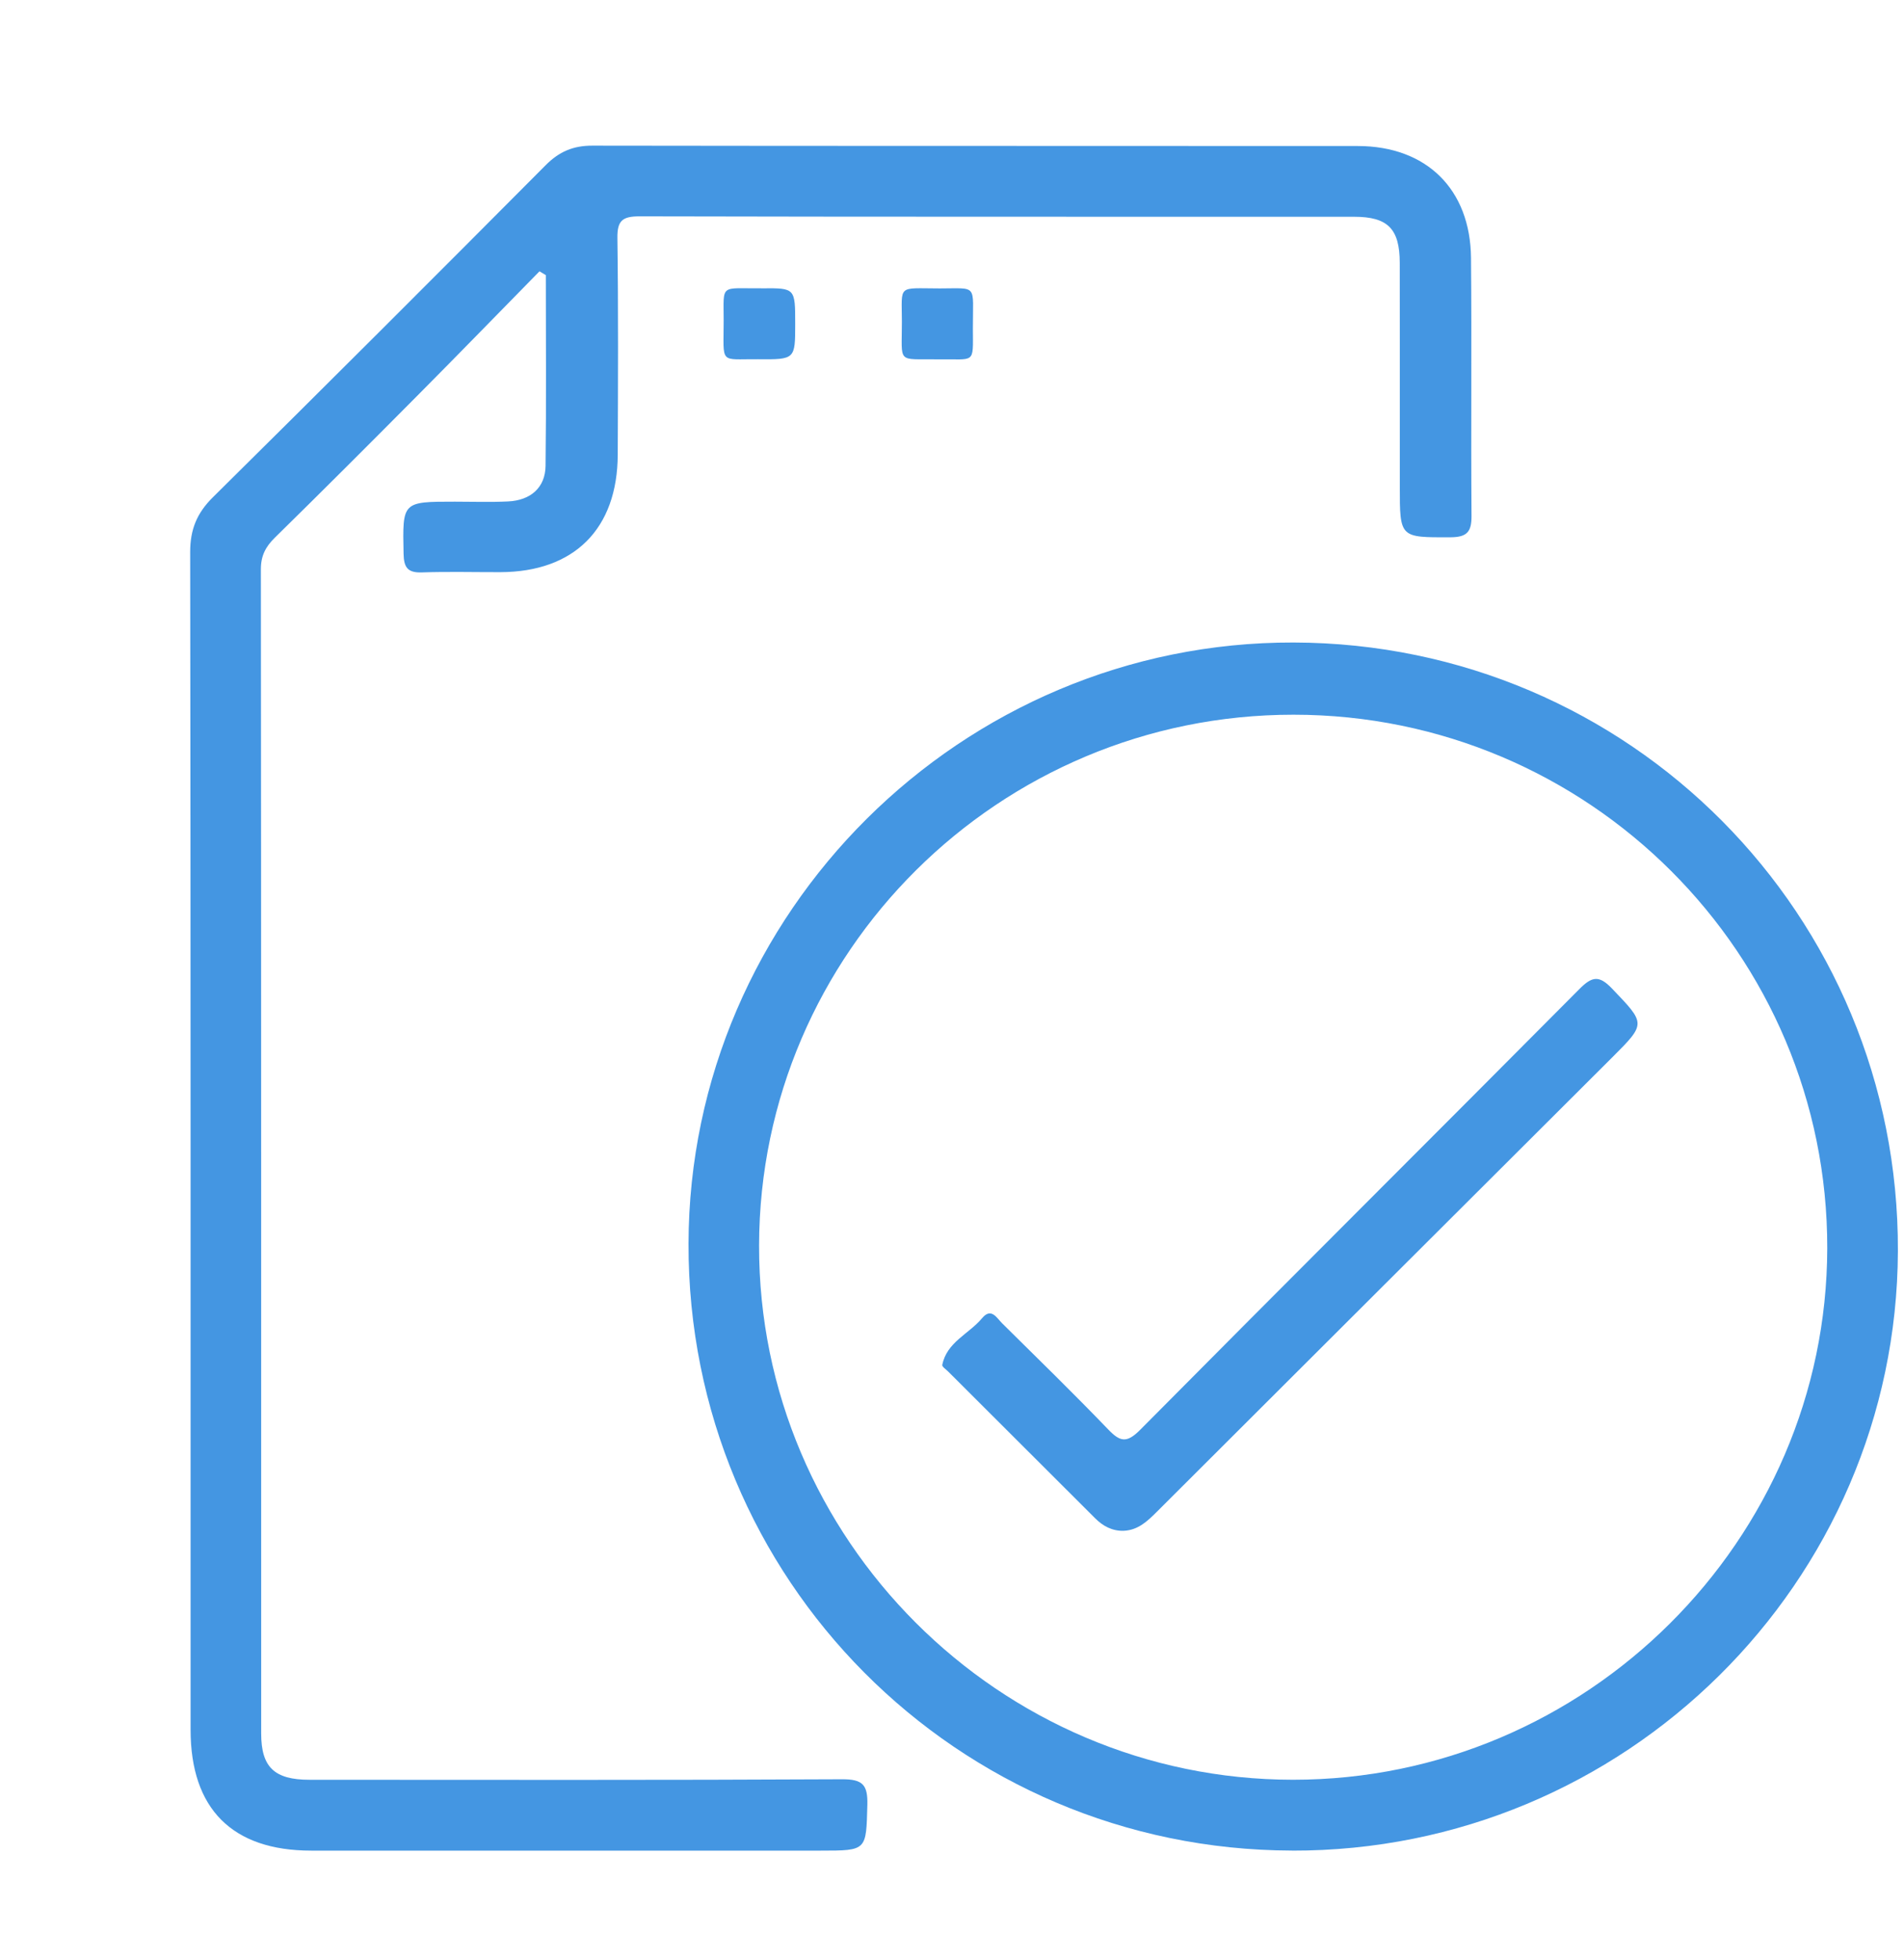
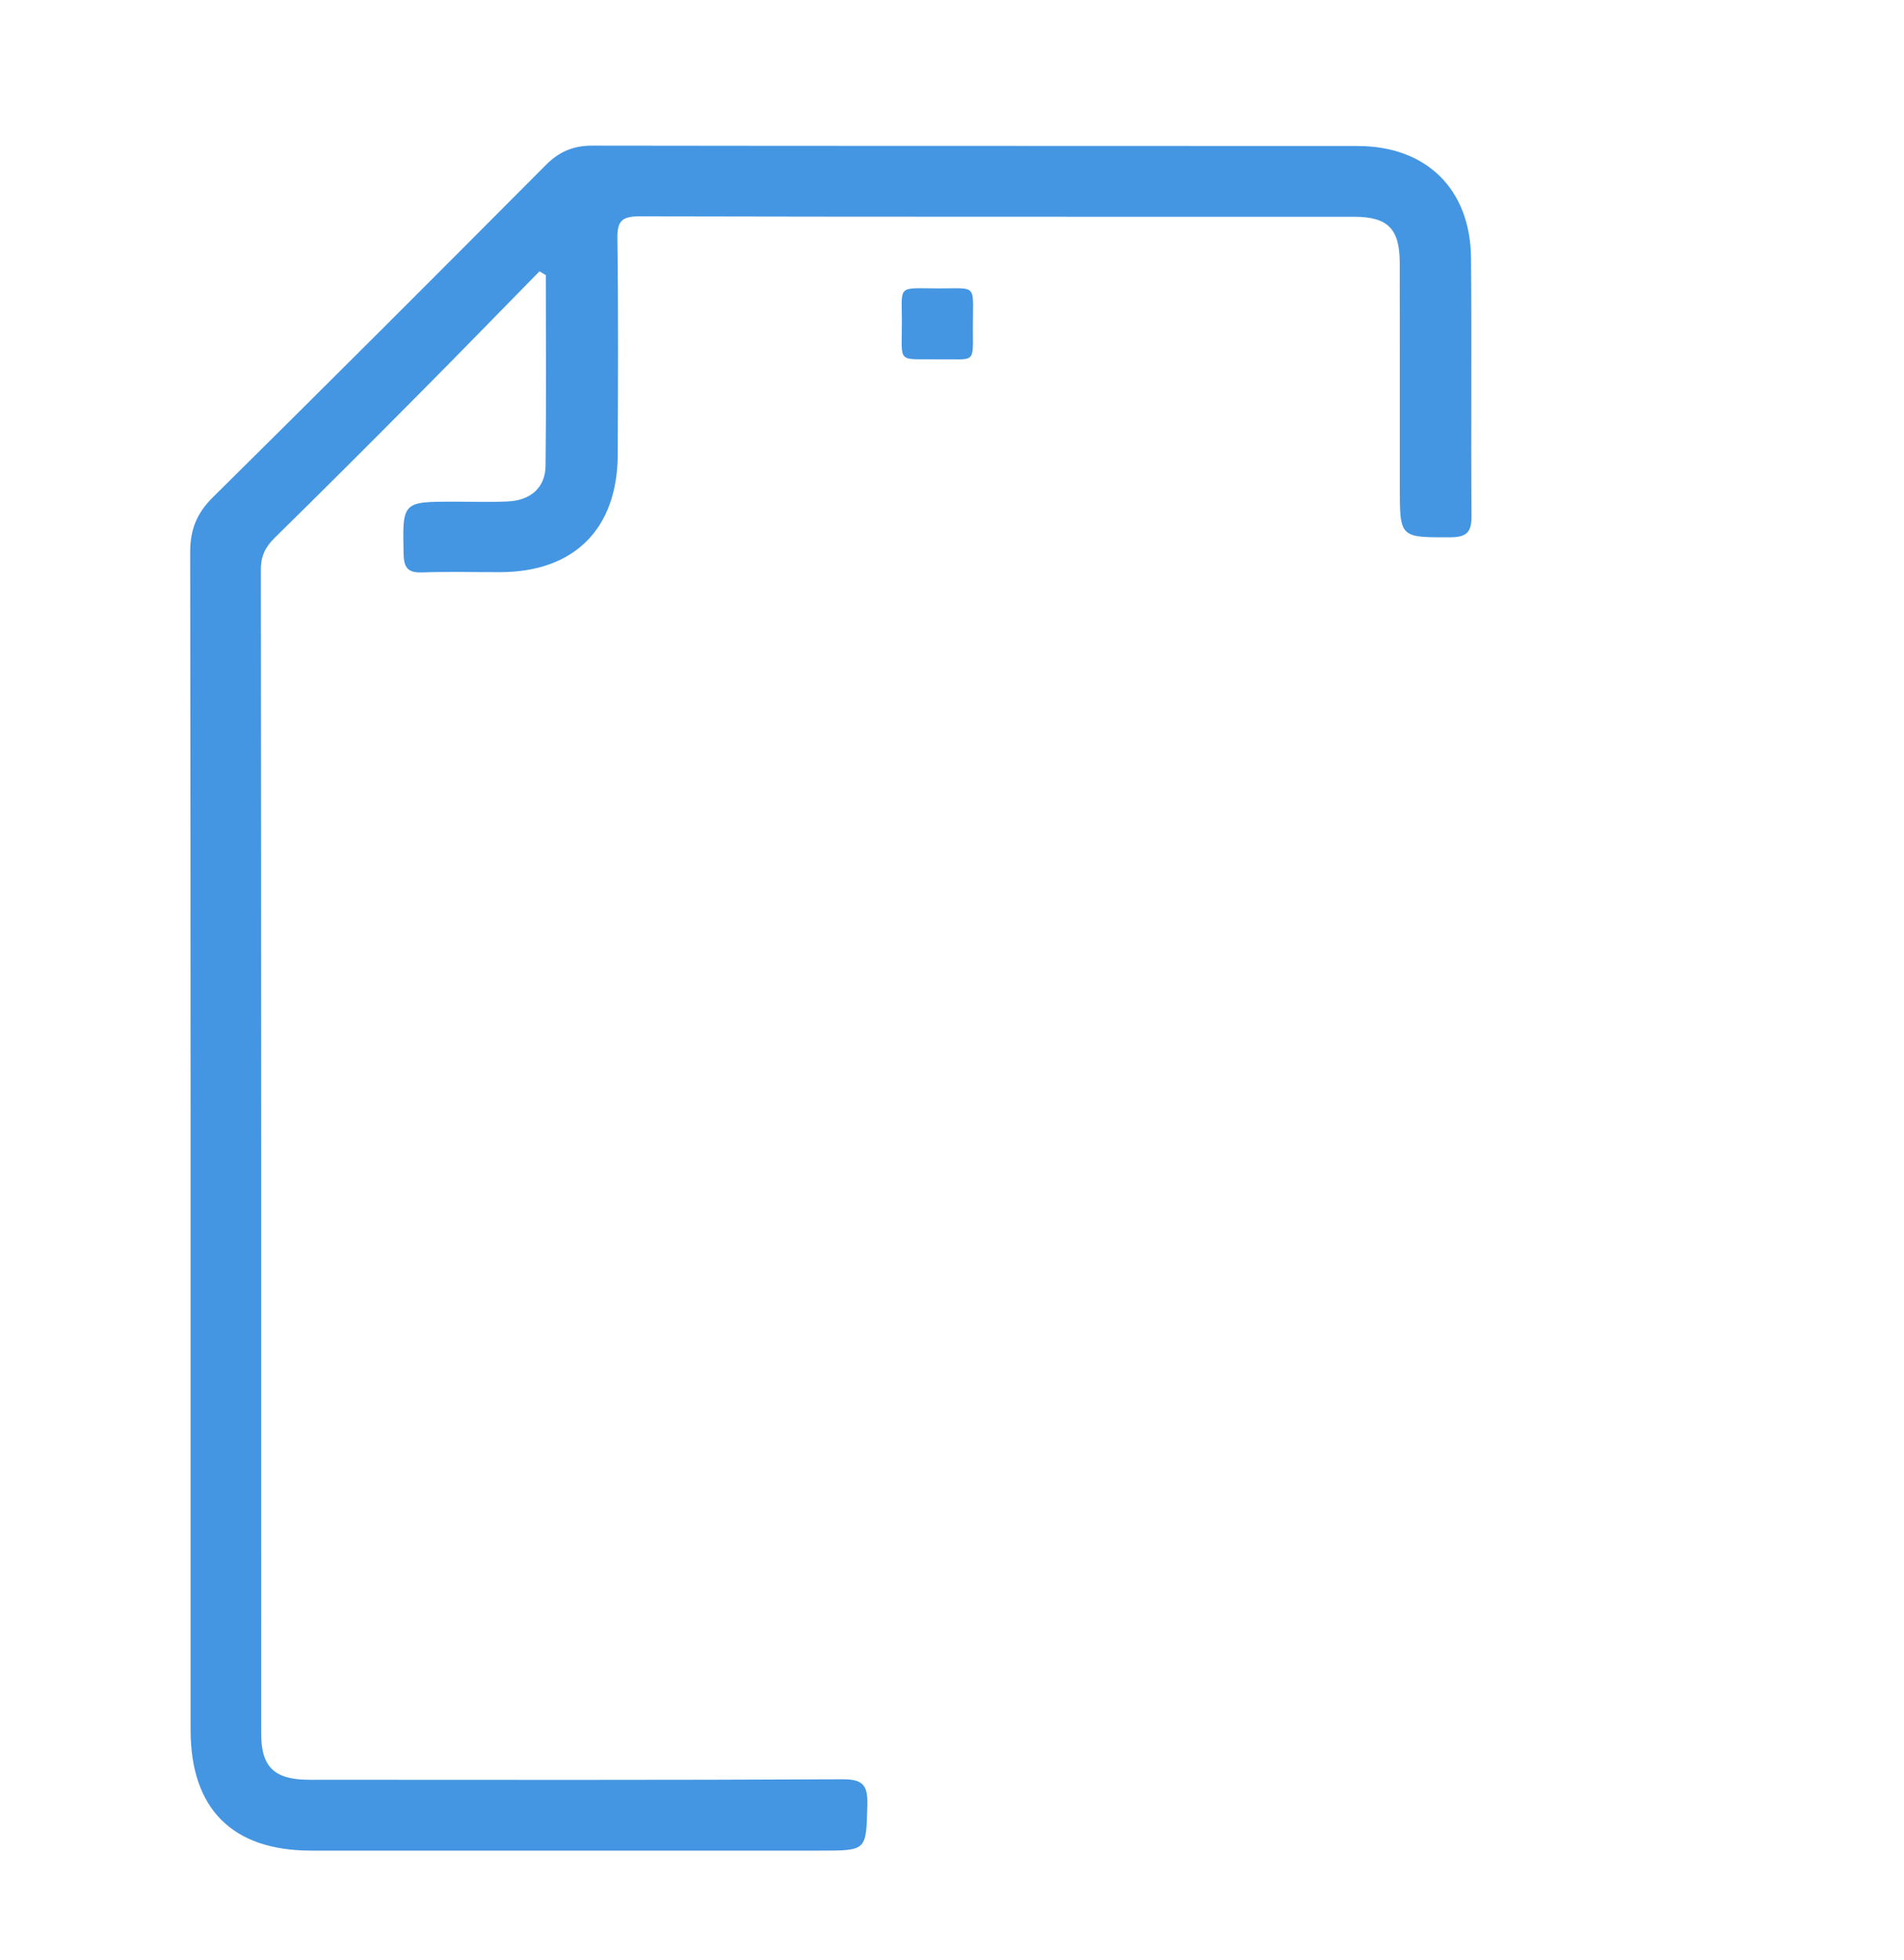
<svg xmlns="http://www.w3.org/2000/svg" width="68" height="70" viewBox="0 0 68 70" fill="none">
  <g clip-path="url(#clip0_2018_2676)">
    <path d="M19.264 9.695C17.826 11.161 16.396 12.633 14.95 14.089C13.248 15.804 11.542 17.512 9.819 19.203C9.483 19.532 9.315 19.857 9.317 20.343C9.33 34.203 9.327 48.063 9.328 61.923C9.328 63.127 9.801 63.575 11.053 63.575C17.392 63.577 23.734 63.59 30.073 63.557C30.814 63.553 30.995 63.758 30.977 64.471C30.933 66.105 30.969 66.106 29.311 66.106C23.244 66.106 17.18 66.108 11.114 66.106C8.296 66.106 6.807 64.612 6.807 61.793C6.807 47.768 6.812 33.743 6.792 19.719C6.792 18.912 7.032 18.328 7.602 17.764C11.582 13.827 15.54 9.871 19.488 5.901C19.968 5.417 20.473 5.201 21.154 5.203C30.266 5.218 39.377 5.208 48.491 5.216C50.945 5.218 52.514 6.76 52.536 9.214C52.564 12.287 52.531 15.362 52.554 18.436C52.557 19.002 52.388 19.188 51.809 19.192C49.993 19.198 49.993 19.221 49.993 17.377C49.993 14.715 49.996 12.052 49.991 9.39C49.989 8.173 49.566 7.745 48.365 7.743C39.857 7.74 31.35 7.748 22.841 7.728C22.233 7.728 22.042 7.876 22.05 8.502C22.085 11.082 22.072 13.662 22.062 16.242C22.052 18.893 20.507 20.432 17.867 20.438C16.933 20.44 15.999 20.415 15.069 20.447C14.558 20.465 14.423 20.27 14.413 19.778C14.375 17.918 14.359 17.92 16.248 17.92C16.879 17.92 17.511 17.942 18.142 17.912C18.954 17.874 19.474 17.416 19.484 16.642C19.512 14.371 19.494 12.099 19.494 9.828C19.42 9.784 19.344 9.737 19.27 9.693L19.264 9.695Z" fill="#4496E2" />
-     <path d="M46.137 66.104C34.174 66.073 24.562 56.403 24.59 44.426C24.616 32.598 34.352 22.922 46.198 22.951C58.197 22.981 67.827 32.68 67.782 44.692C67.738 56.53 58.027 66.137 46.138 66.106L46.137 66.104ZM46.198 25.53C35.683 25.527 27.131 34.021 27.11 44.486C27.088 54.968 35.683 63.571 46.178 63.574C56.645 63.578 65.241 55.024 65.259 44.587C65.277 34.071 56.737 25.532 46.196 25.53H46.198Z" fill="#4496E2" />
-     <path d="M28.4 11.569C28.4 12.835 28.4 12.845 27.066 12.832C25.677 12.819 25.845 13.044 25.845 11.444C25.845 10.111 25.697 10.312 27.235 10.299C28.4 10.289 28.4 10.299 28.4 11.567V11.569Z" fill="#4496E2" />
    <path d="M33.481 12.836C32.017 12.816 32.212 13.016 32.21 11.491C32.208 10.147 32.034 10.301 33.559 10.303C34.937 10.303 34.743 10.132 34.746 11.733C34.75 13.039 34.845 12.815 33.481 12.836Z" fill="#4496E2" />
-     <path d="M40.133 54.682C39.72 54.692 39.389 54.513 39.109 54.231C37.359 52.487 35.614 50.741 33.866 48.995C33.789 48.917 33.641 48.82 33.652 48.758C33.812 47.941 34.604 47.651 35.075 47.086C35.403 46.692 35.599 47.081 35.791 47.27C37.06 48.525 38.338 49.771 39.575 51.057C40 51.5 40.235 51.563 40.718 51.077C45.934 45.814 51.185 40.587 56.406 35.331C56.849 34.885 57.103 34.822 57.566 35.306C58.775 36.571 58.801 36.551 57.572 37.778C52.153 43.187 46.731 48.593 41.314 54.004C40.978 54.34 40.645 54.657 40.136 54.681L40.133 54.682Z" fill="#4496E2" />
  </g>
  <defs>
    <clipPath id="clip0_2018_2676">
      <rect width="67.859" height="70" fill="white" transform="translate(0.07)" />
    </clipPath>
  </defs>
</svg>